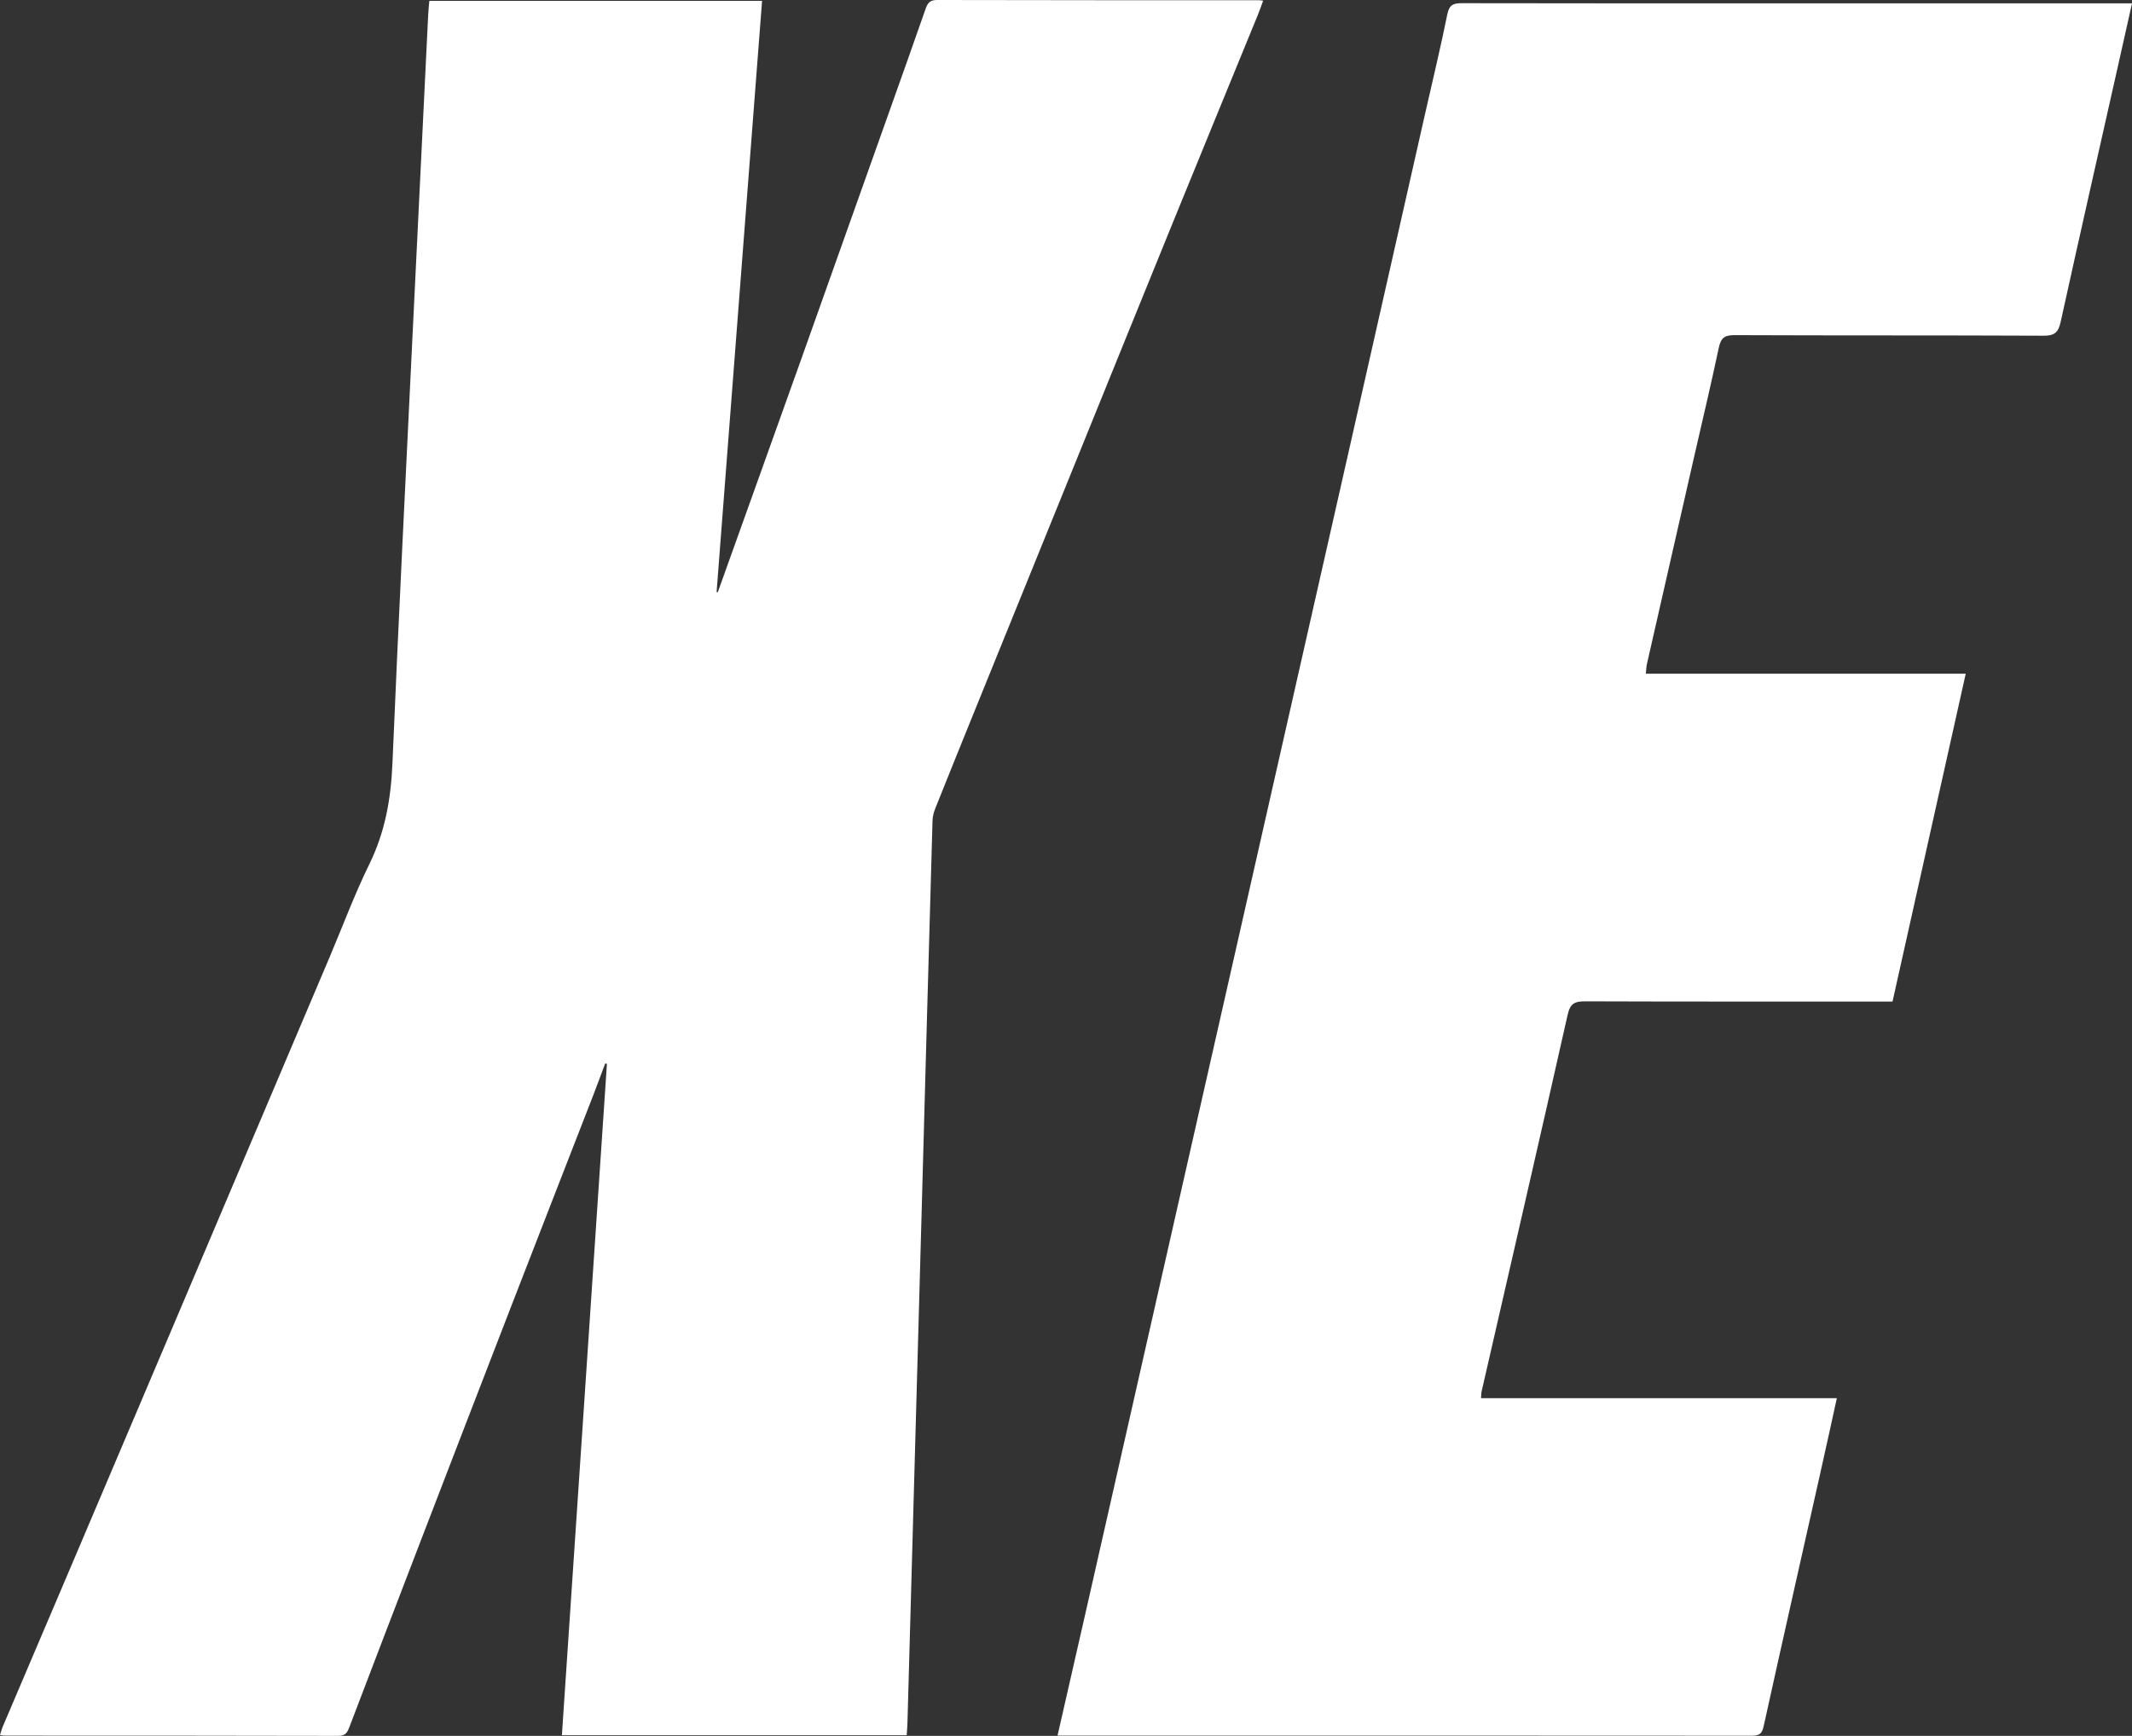
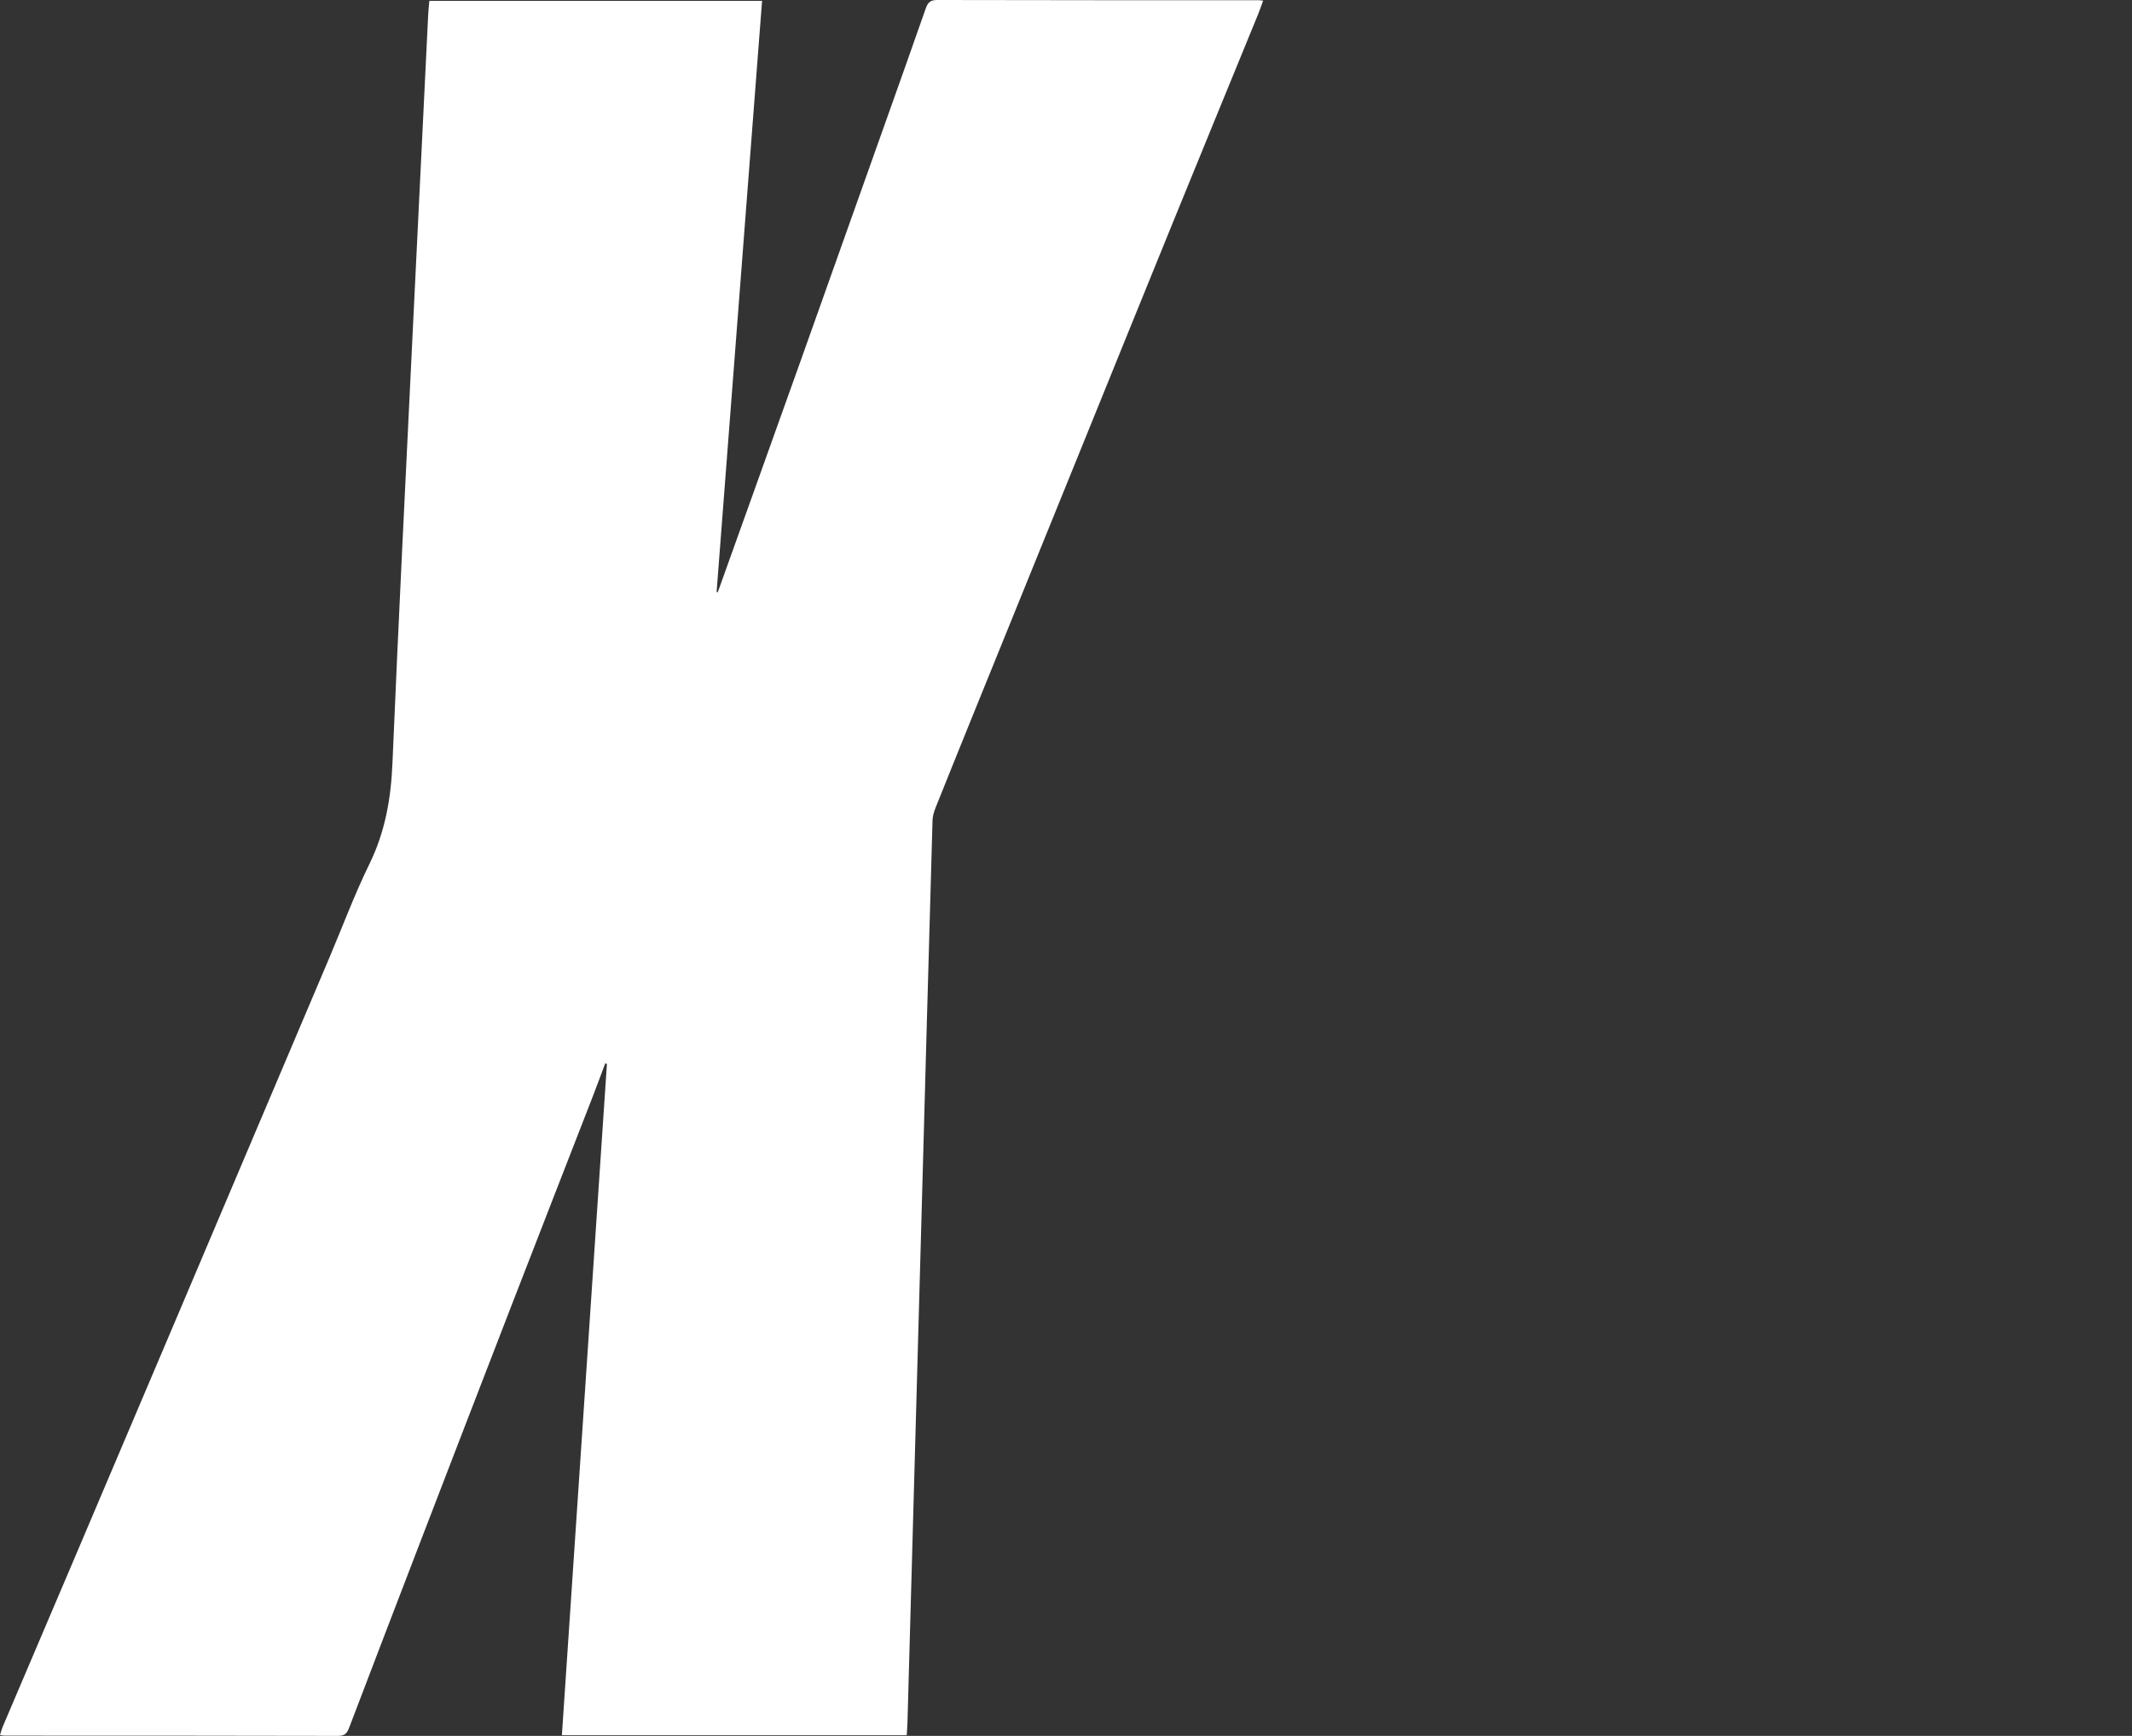
<svg xmlns="http://www.w3.org/2000/svg" id="Capa_1" data-name="Capa 1" viewBox="0 0 487.15 396.71">
  <rect x="0" y="0" width="487.15" height="396.71" fill="#333333" stroke="none" />
  <defs>
    <style>
      .cls-1 {
        fill: #fff;
        stroke-width: 0px;
      }
    </style>
  </defs>
  <path class="cls-1" d="m164,135.37c6.36-17.77,12.74-35.53,19.08-53.3,6.65-18.66,13.27-37.33,19.91-55.99,2.85-8.03,5.72-16.06,8.52-24.1.46-1.33,1-1.98,2.6-1.98,24.5.06,49,.05,73.51.05.25,0,.5.05,1,.1-.42,1.14-.78,2.21-1.21,3.26-6.46,15.79-12.95,31.56-19.38,47.35-7.38,18.1-14.71,36.23-22.06,54.34-7.57,18.66-15.15,37.32-22.72,55.99-3.17,7.82-6.34,15.65-9.47,23.48-.36.91-.67,1.91-.7,2.88-.88,30.69-1.72,61.37-2.56,92.06-1.05,38.07-2.11,76.13-3.17,114.2-.03.91-.11,1.82-.17,2.84h-78.79c3.43-51.14,6.86-102.28,10.29-153.43-.13-.03-.26-.06-.39-.09-.95,2.52-1.88,5.05-2.85,7.56-6.17,15.89-12.38,31.77-18.53,47.67-7.06,18.23-14.09,36.48-21.11,54.73-5.34,13.88-10.66,27.77-15.95,41.66-.48,1.25-.87,2.06-2.57,2.06-25.43-.07-50.85-.05-76.28-.06-.25,0-.49-.06-1-.13.21-.65.35-1.25.58-1.81,5.2-12.23,10.42-24.45,15.62-36.68,8.05-18.92,16.09-37.85,24.12-56.78,3.79-8.92,7.57-17.85,11.35-26.77,7.86-18.54,15.73-37.07,23.59-55.61,3.03-7.16,5.75-14.47,9.16-21.44,3.58-7.32,4.91-14.9,5.25-22.95,1.39-33.01,3.06-66.01,4.65-99.02,1.16-24.04,2.34-48.08,3.52-72.12.05-1,.16-1.99.26-3.14h76.03c-3.47,45.05-6.93,90.06-10.39,135.07.08.03.17.07.25.1h.01Z" />
-   <path class="cls-1" d="m241.64,396.65c2.39-10.48,4.71-20.58,7-30.7,7.01-30.94,14.02-61.87,21.02-92.81,4.07-17.96,8.14-35.91,12.21-53.86,8.38-36.98,16.76-73.95,25.13-110.93,6.21-27.42,12.41-54.85,18.61-82.28,1.72-7.59,3.55-15.16,5.09-22.78.44-2.18,1.36-2.57,3.35-2.56,28.28.06,56.55.04,84.83.04h68.27c-1.02,4.57-1.97,8.79-2.91,13-4.48,19.93-9,39.84-13.39,59.79-.52,2.36-1.36,3.18-3.9,3.16-23.58-.11-47.16-.03-70.73-.13-2.37,0-3.05.83-3.51,2.99-1.76,8.35-3.75,16.65-5.65,24.98-3.59,15.75-7.18,31.5-10.76,47.25-.14.63-.14,1.3-.23,2.15h73.09c-5.59,25.04-11.13,49.85-16.73,74.93h-3c-22.4,0-44.81.03-67.21-.05-2.35,0-3.43.43-4.01,3.02-6.46,28.74-13.1,57.45-19.68,86.17-.09.4-.07.82-.12,1.5h81.3c-1.29,5.85-2.49,11.4-3.74,16.93-4.34,19.36-8.72,38.7-12.99,58.07-.37,1.67-.99,2.14-2.63,2.14-52.27-.04-104.55-.03-156.82-.03h-1.89v.01Z" />
</svg>